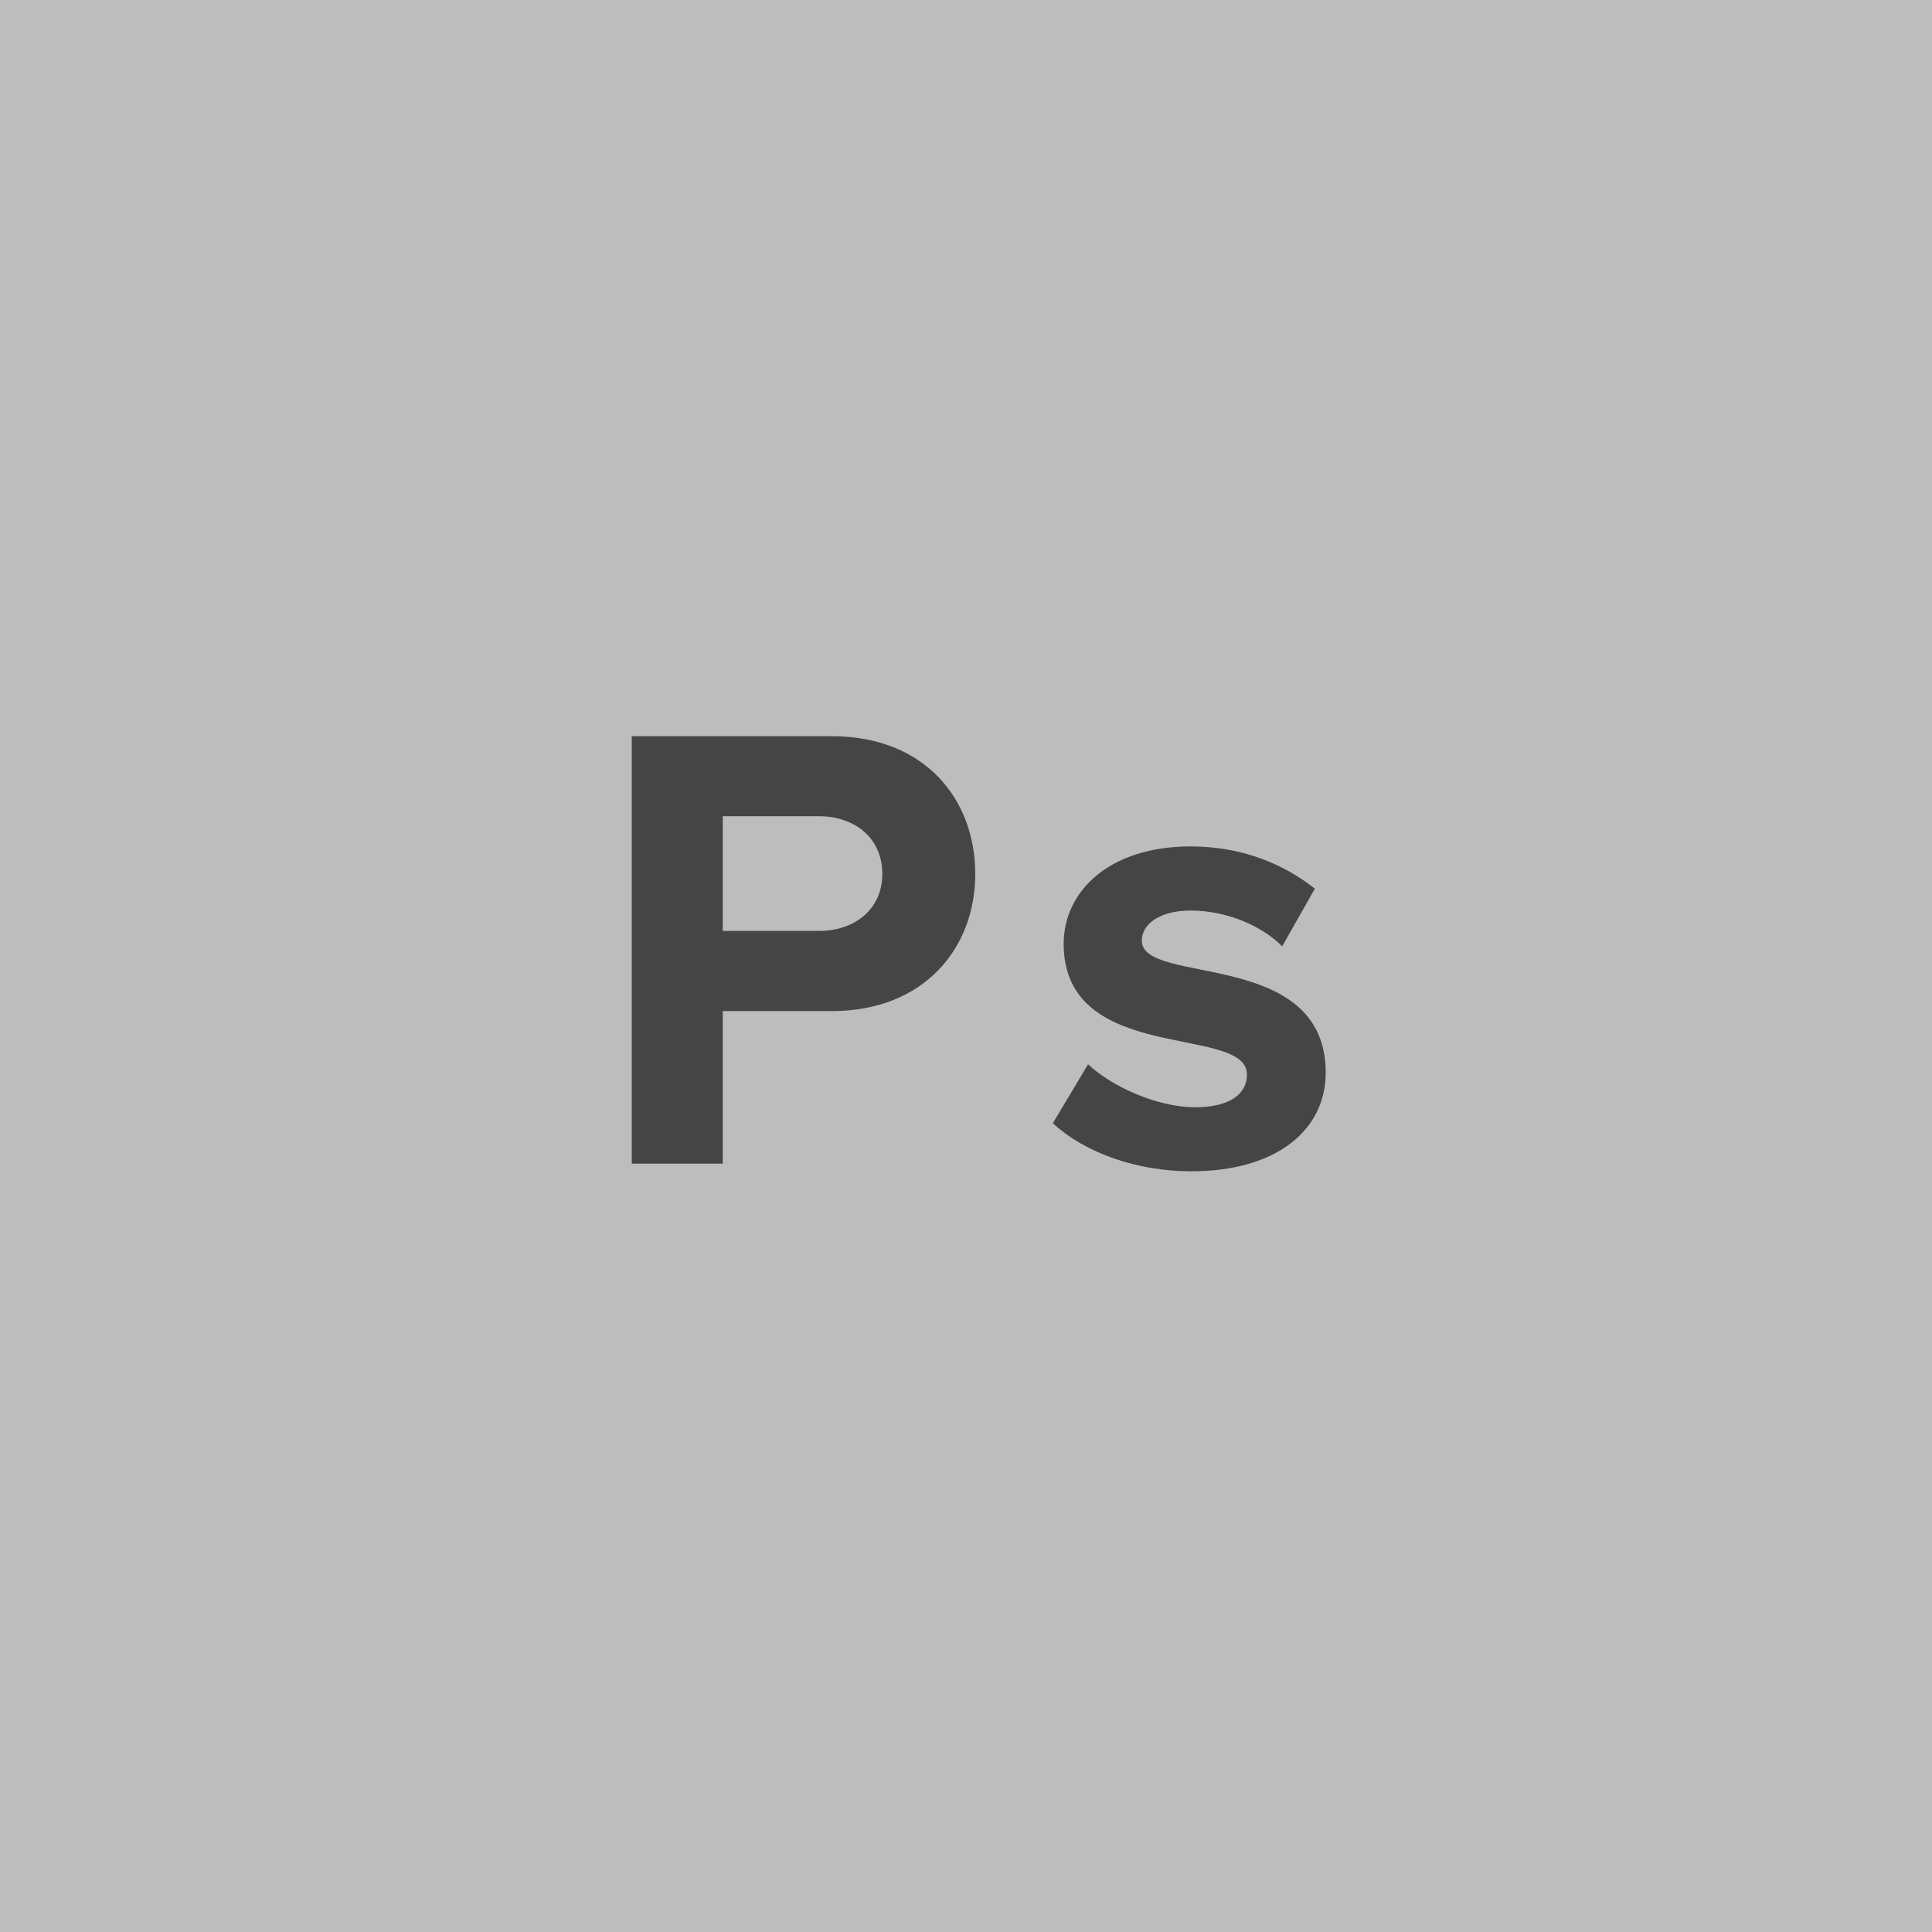
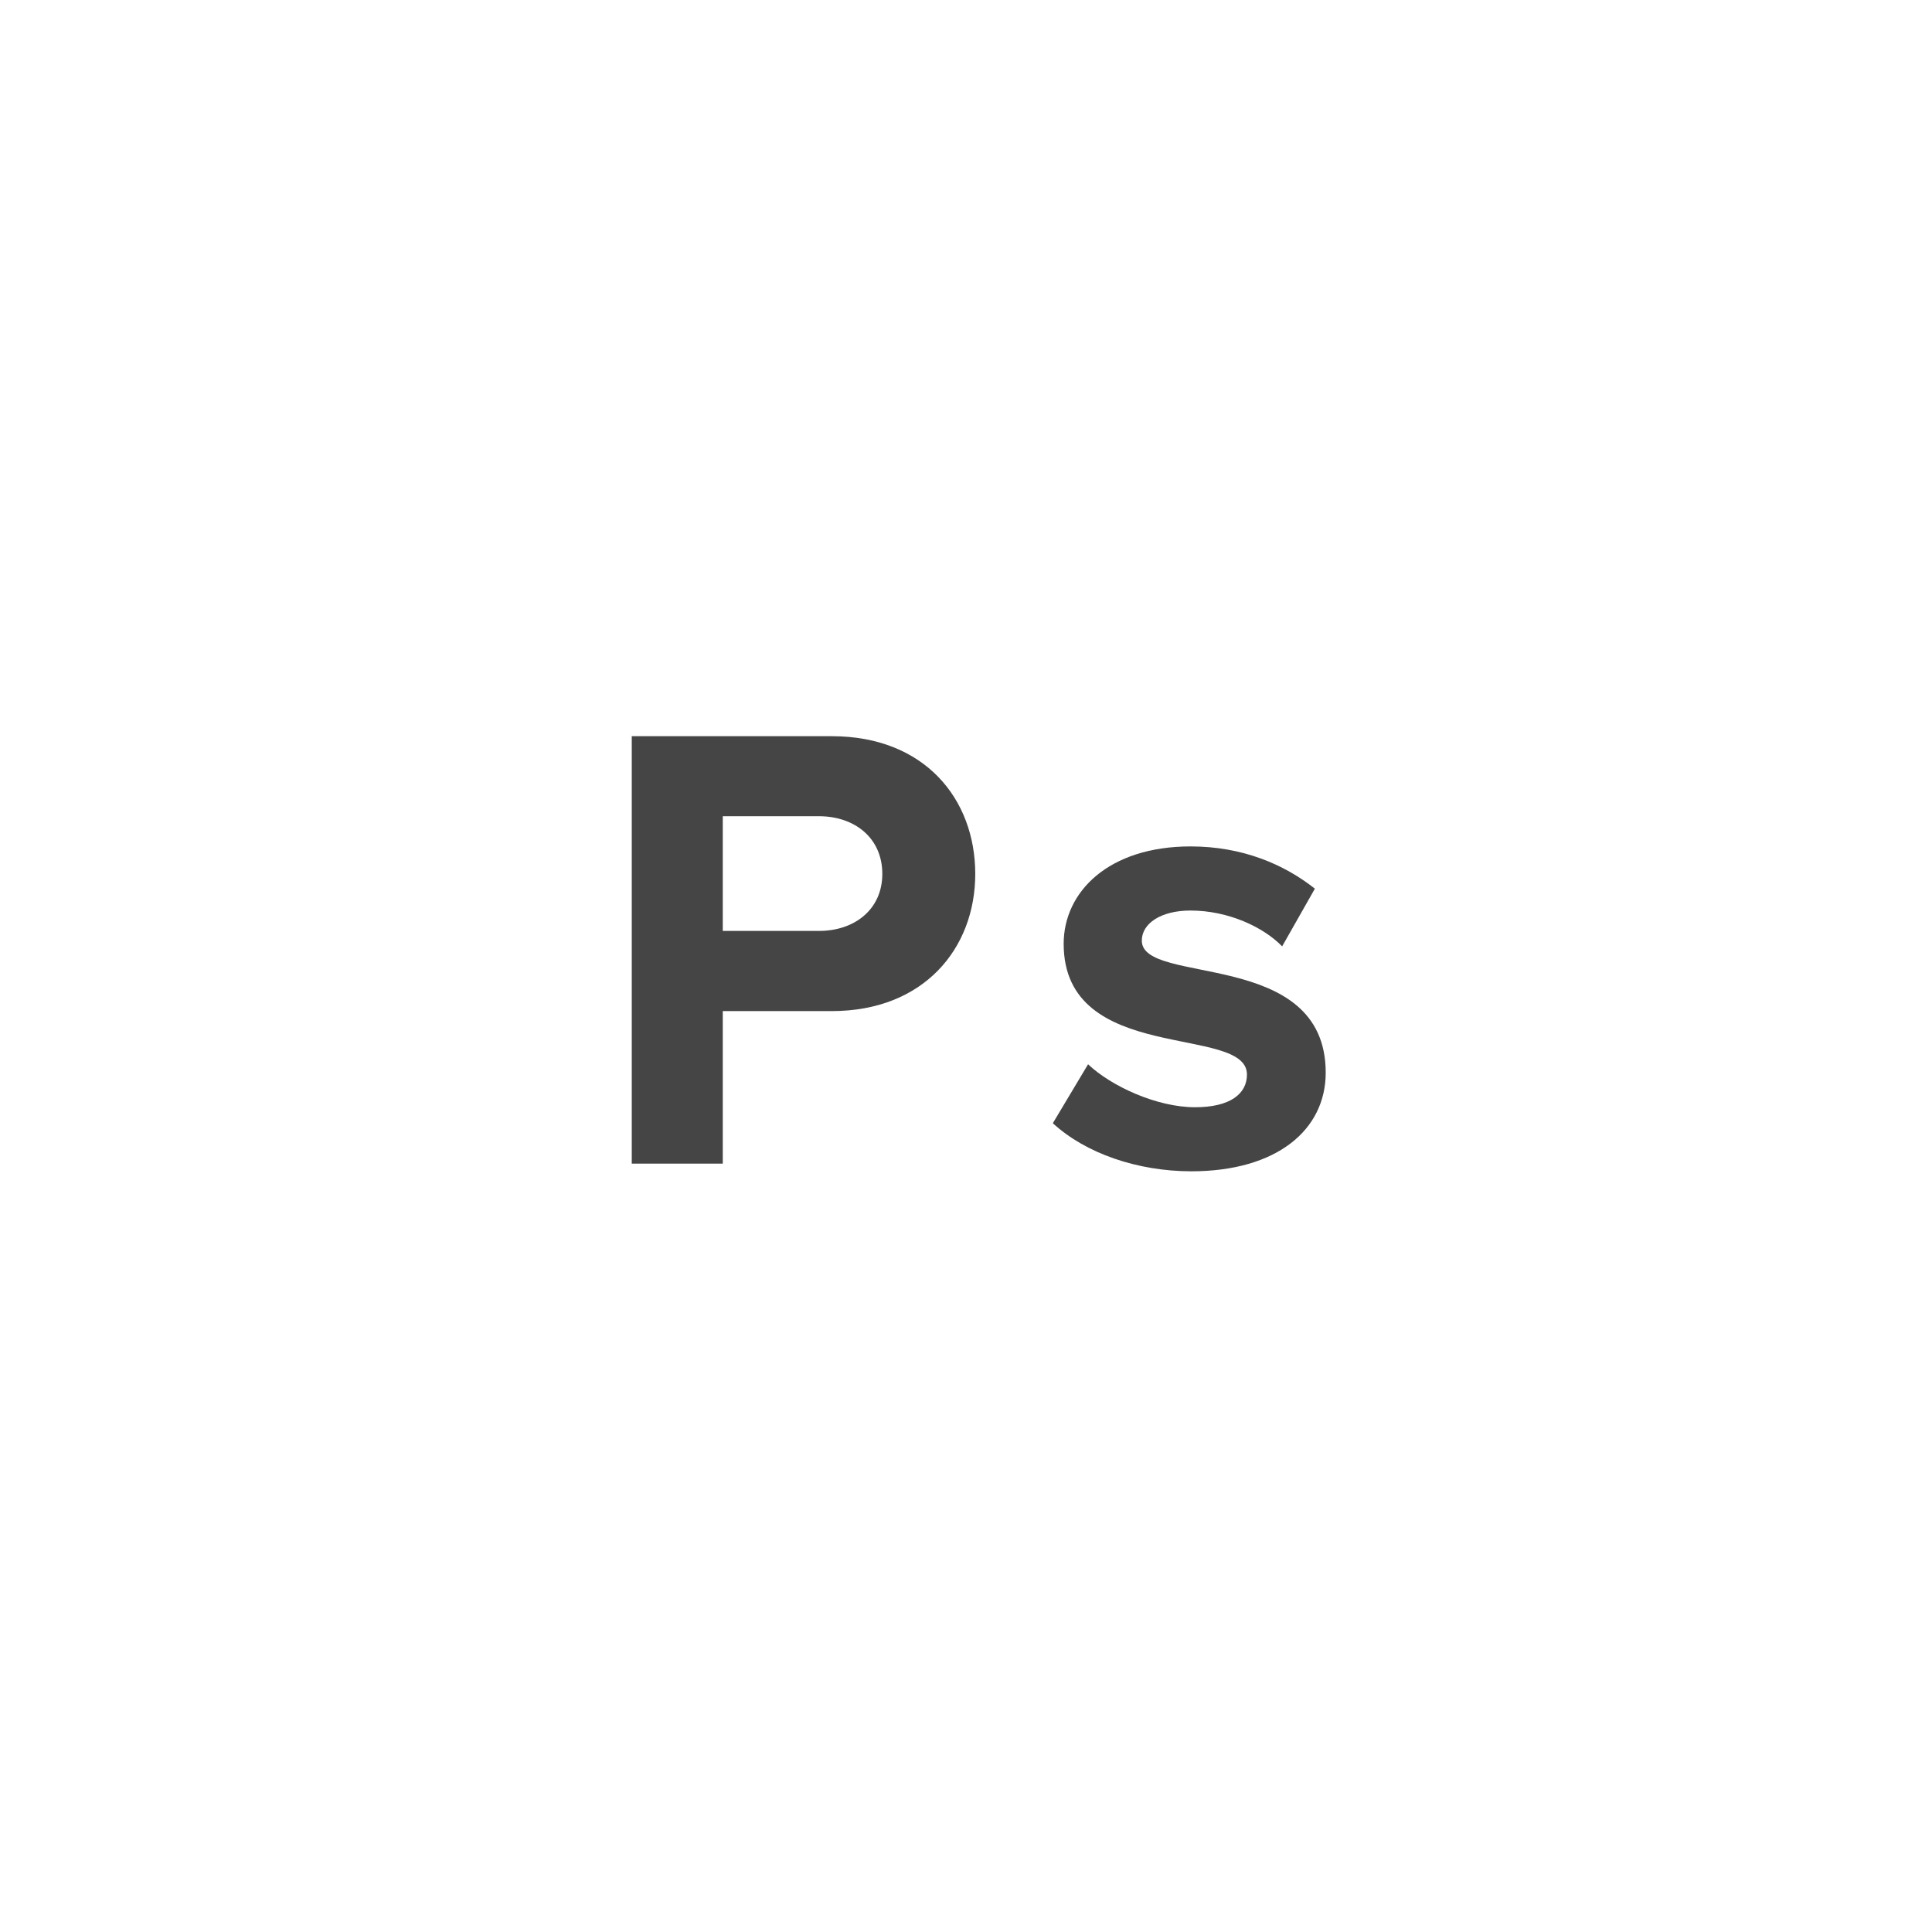
<svg xmlns="http://www.w3.org/2000/svg" version="1.1" id="Layer_1" x="0px" y="0px" width="38px" height="38px" viewBox="0 0 38 38" enable-background="new 0 0 38 38" xml:space="preserve">
  <g>
    <g>
-       <rect fill="#BEBDBD" width="38" height="38" />
-     </g>
+       </g>
    <g>
      <path fill="#454545" d="M12.426,22.887v-8.407h3.933c1.827,0,2.823,1.235,2.823,2.71c0,1.462-1.009,2.697-2.823,2.697h-2.143v3    H12.426z M17.354,17.189c0-0.706-0.542-1.135-1.248-1.135h-1.89v2.256h1.89C16.812,18.311,17.354,17.883,17.354,17.189z" />
      <path fill="#454545" d="M20.708,22.092l0.693-1.159c0.453,0.429,1.349,0.845,2.104,0.845c0.693,0,1.021-0.266,1.021-0.643    c0-0.996-3.605-0.177-3.605-2.572c0-1.021,0.883-1.915,2.496-1.915c1.021,0,1.84,0.353,2.445,0.831l-0.644,1.135    c-0.365-0.378-1.059-0.705-1.802-0.705c-0.58,0-0.958,0.252-0.958,0.592c0,0.895,3.617,0.139,3.617,2.597    c0,1.122-0.958,1.94-2.646,1.94C22.372,23.037,21.351,22.685,20.708,22.092z" />
    </g>
  </g>
</svg>